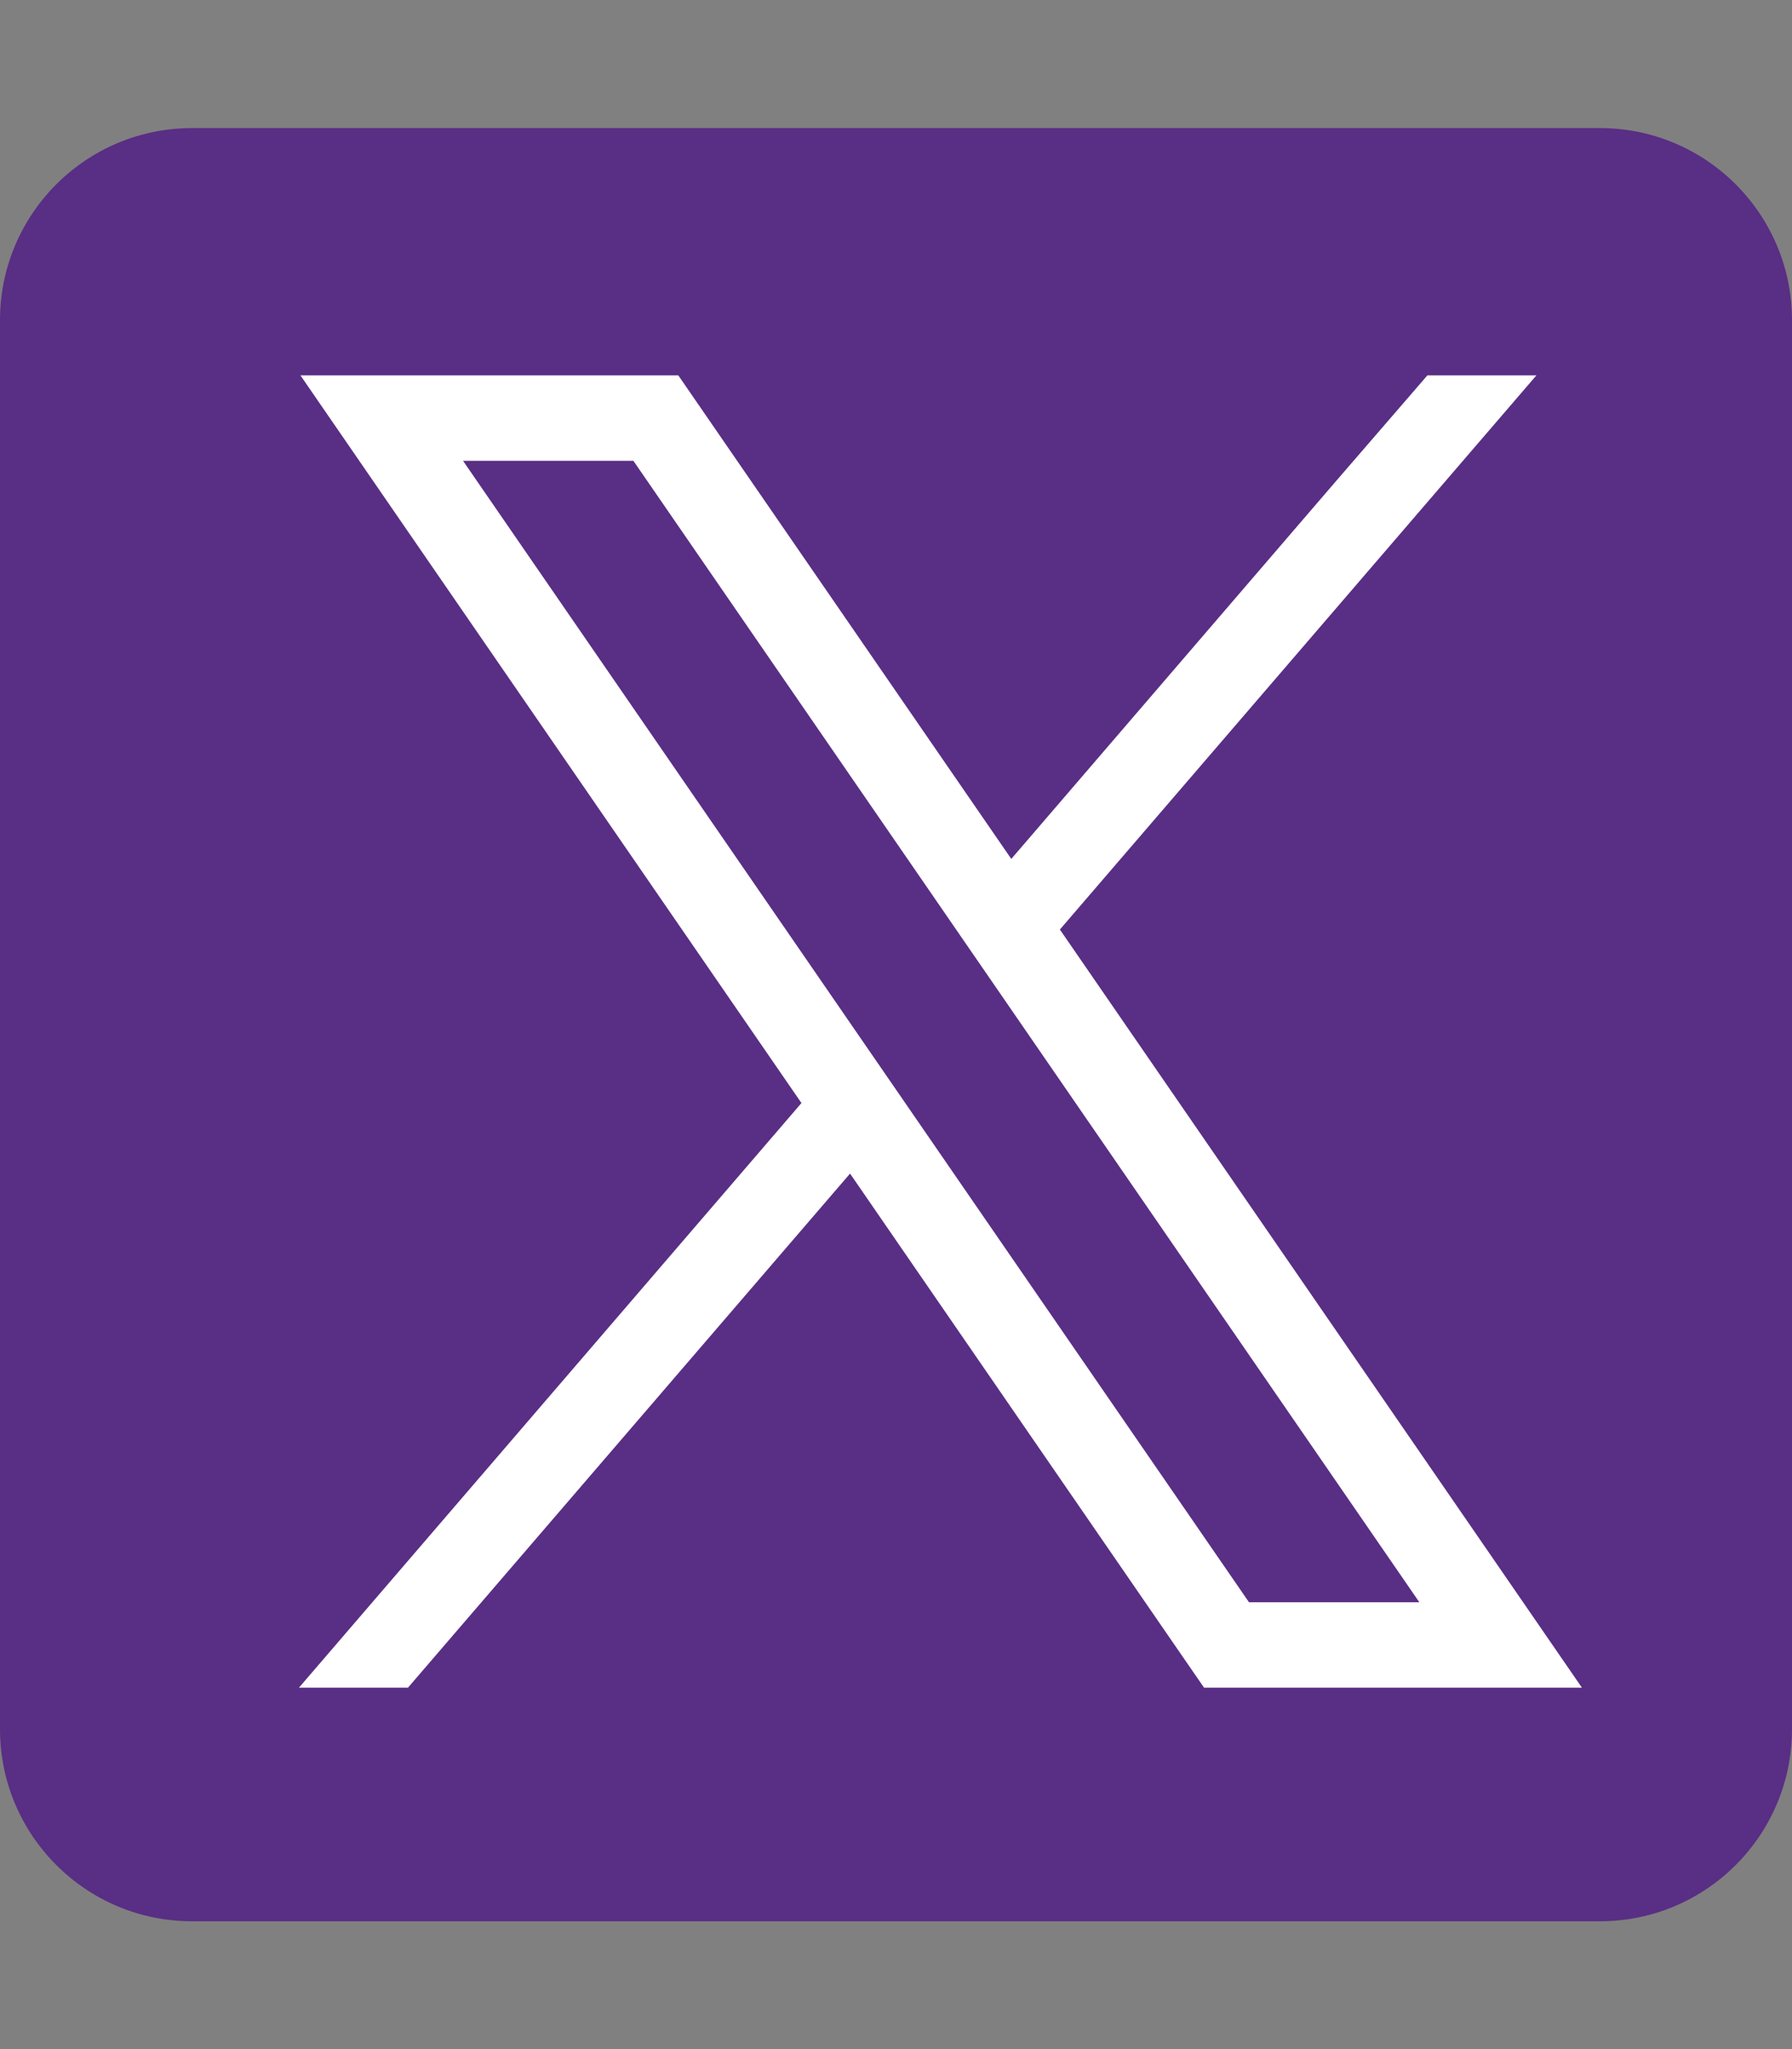
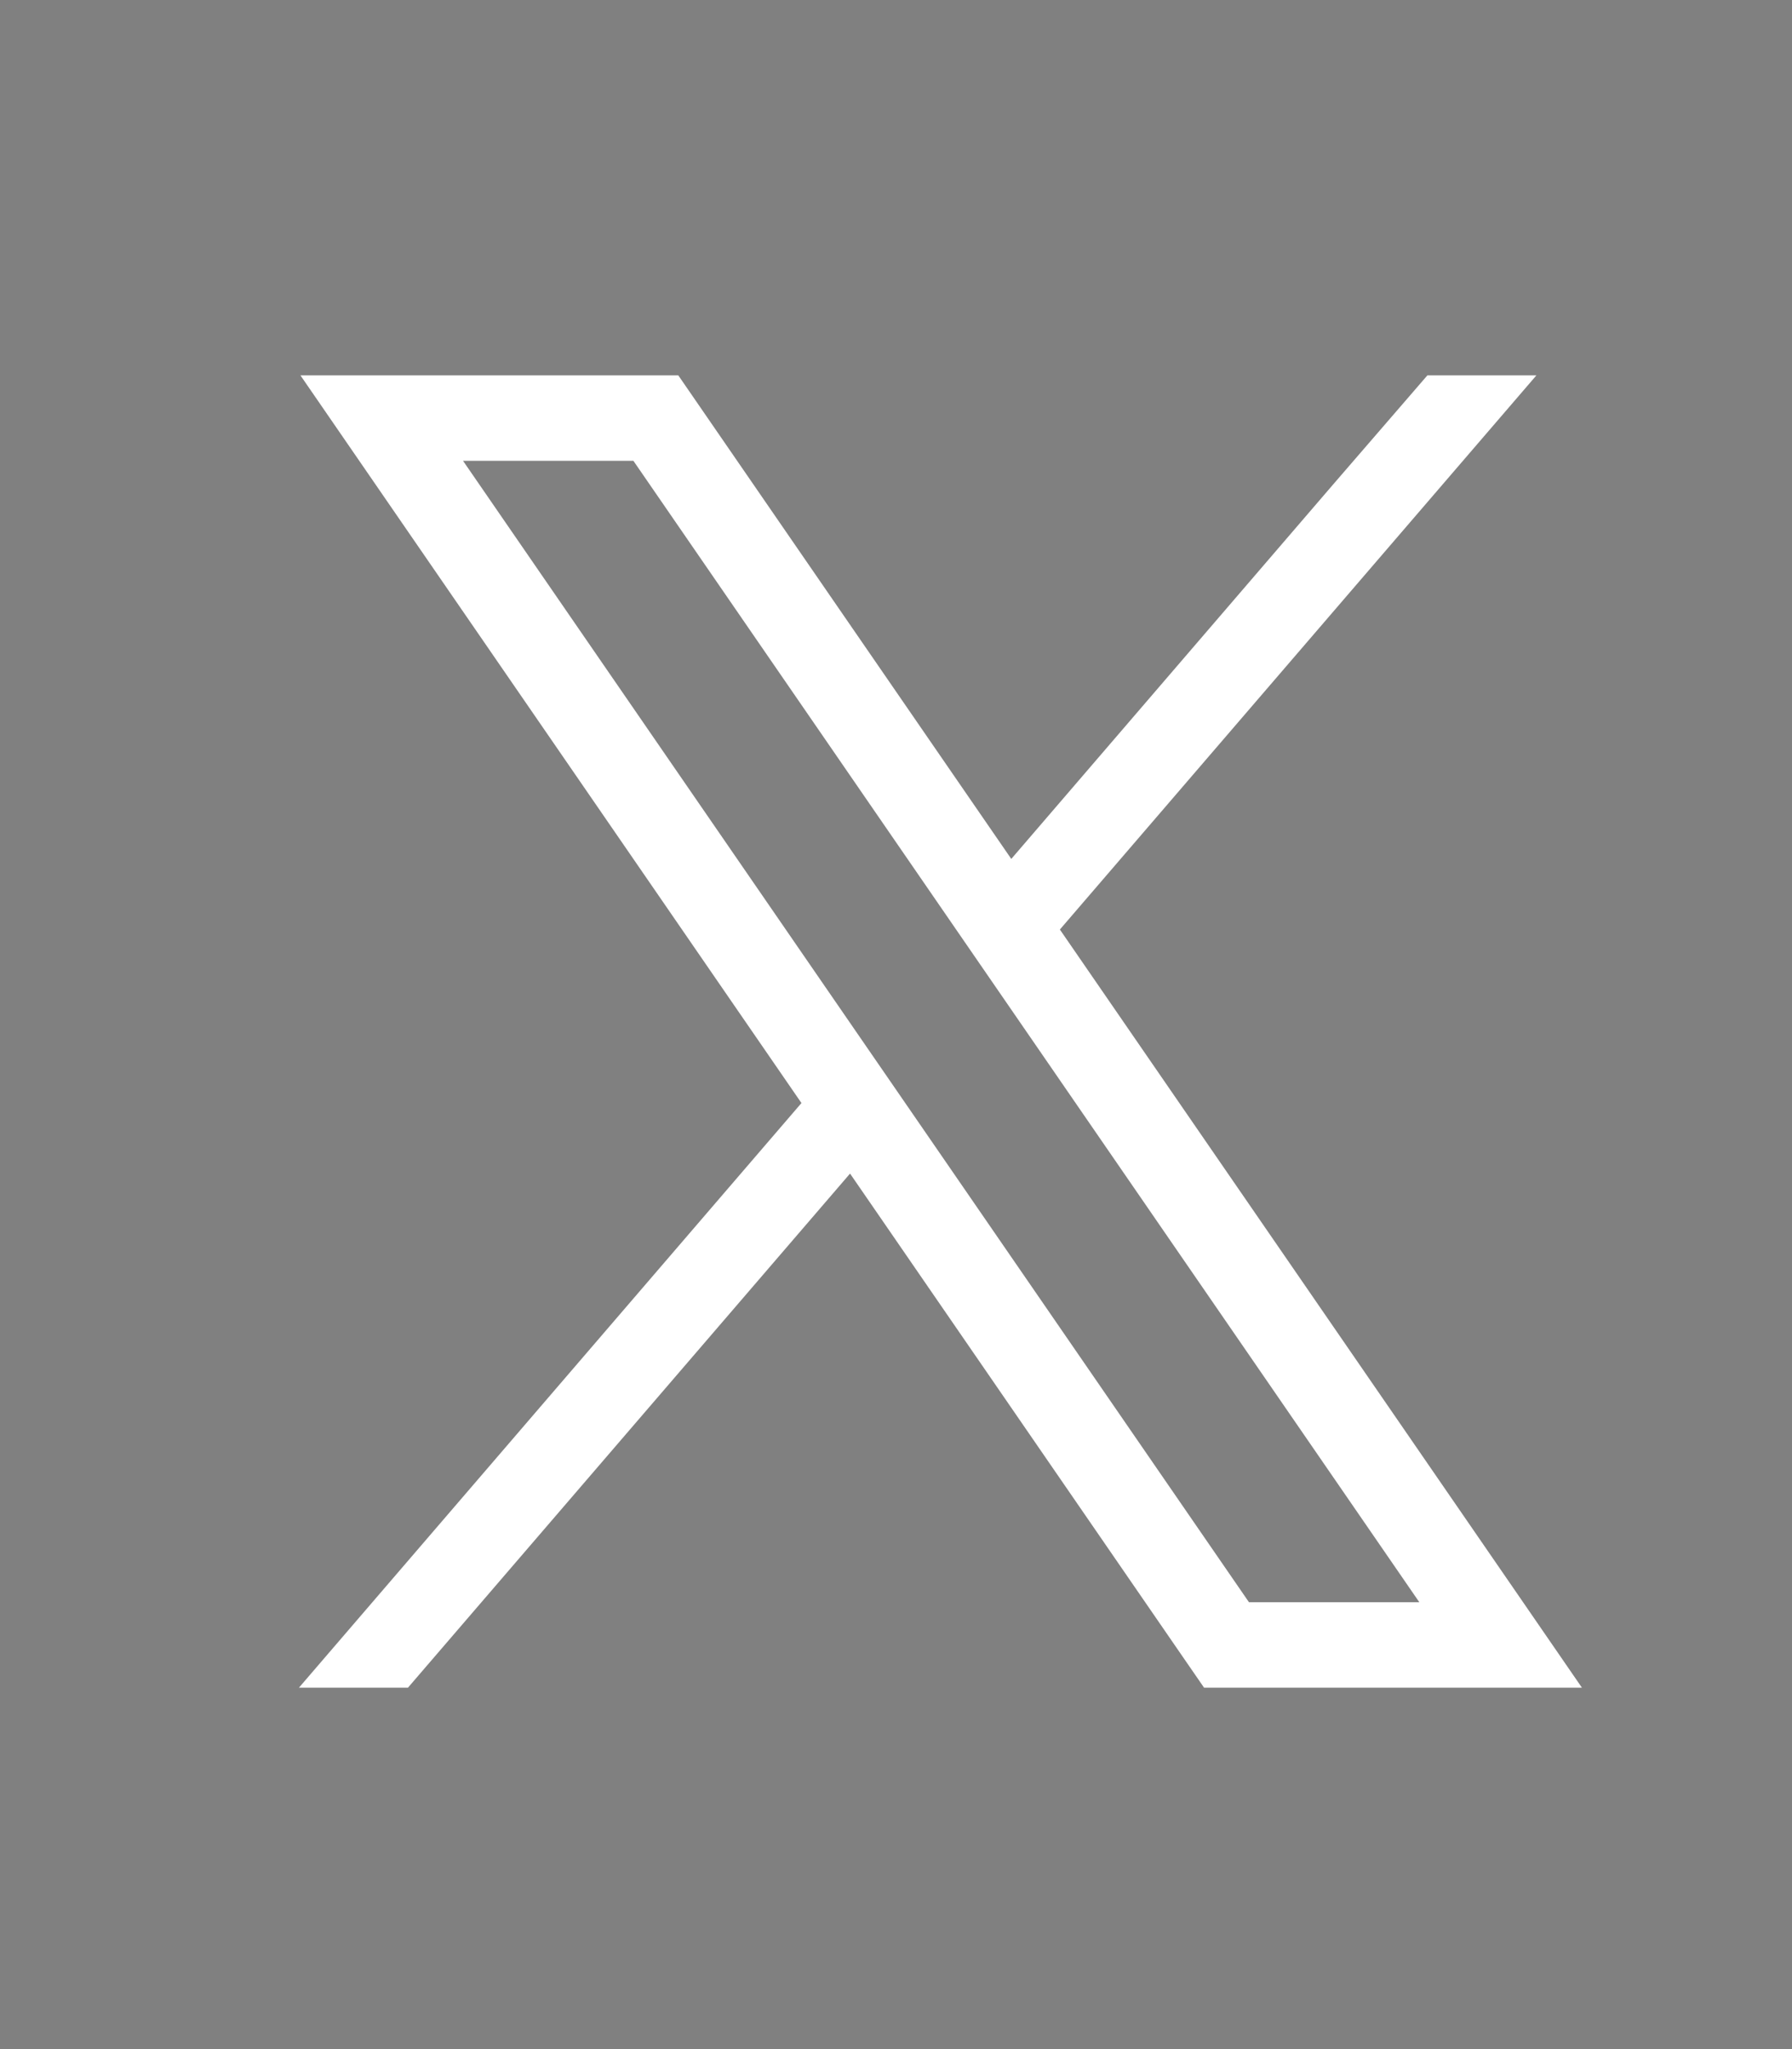
<svg xmlns="http://www.w3.org/2000/svg" width="100%" height="100%" viewBox="0 0 448 512" version="1.1" xml:space="preserve" style="fill-rule:evenodd;clip-rule:evenodd;stroke-linejoin:round;stroke-miterlimit:2;">
  <rect x="0" y="0" width="448" height="512" fill="#808080" stroke="none" />
  <g id="Artboard1" transform="matrix(1,0,0,1.143,0,0)">
-     <rect x="0" y="0" width="448" height="448" style="fill:none;" />
    <g transform="matrix(1,0,0,0.875,0,0)">
-       <path d="M400,32L48,32C21.5,32 0,53.5 0,80L0,432C0,458.5 21.5,480 48,480L400,480C426.5,480 448,458.5 448,432L448,80C448,53.5 426.5,32 400,32Z" style="fill:rgb(89,46,133);fill-rule:nonzero;" />
-     </g>
+       </g>
    <g transform="matrix(0.27,0,0,0.236,-51.27,-24.822)">
      <path d="M976.97,1192.25L567.638,1668.45L466.699,1668.45L931.968,1126.92L553.393,576.864L468.066,452.867L817.935,452.867L841.533,487.149L1126.26,900.797L1425.15,552.907L1511.56,452.867L1612.5,452.867L1171.26,966.196L1569.29,1544.46L1654.62,1668.45L1304.75,1668.45L1281.15,1634.21L976.97,1192.25ZM1072.91,962.886L776.351,532.007L618.611,532.007L985.316,1064.8L1030.32,1130.16L1346.34,1589.31L1504.08,1589.31L1117.91,1028.25L1072.91,962.886Z" style="fill:white;" />
    </g>
  </g>
</svg>